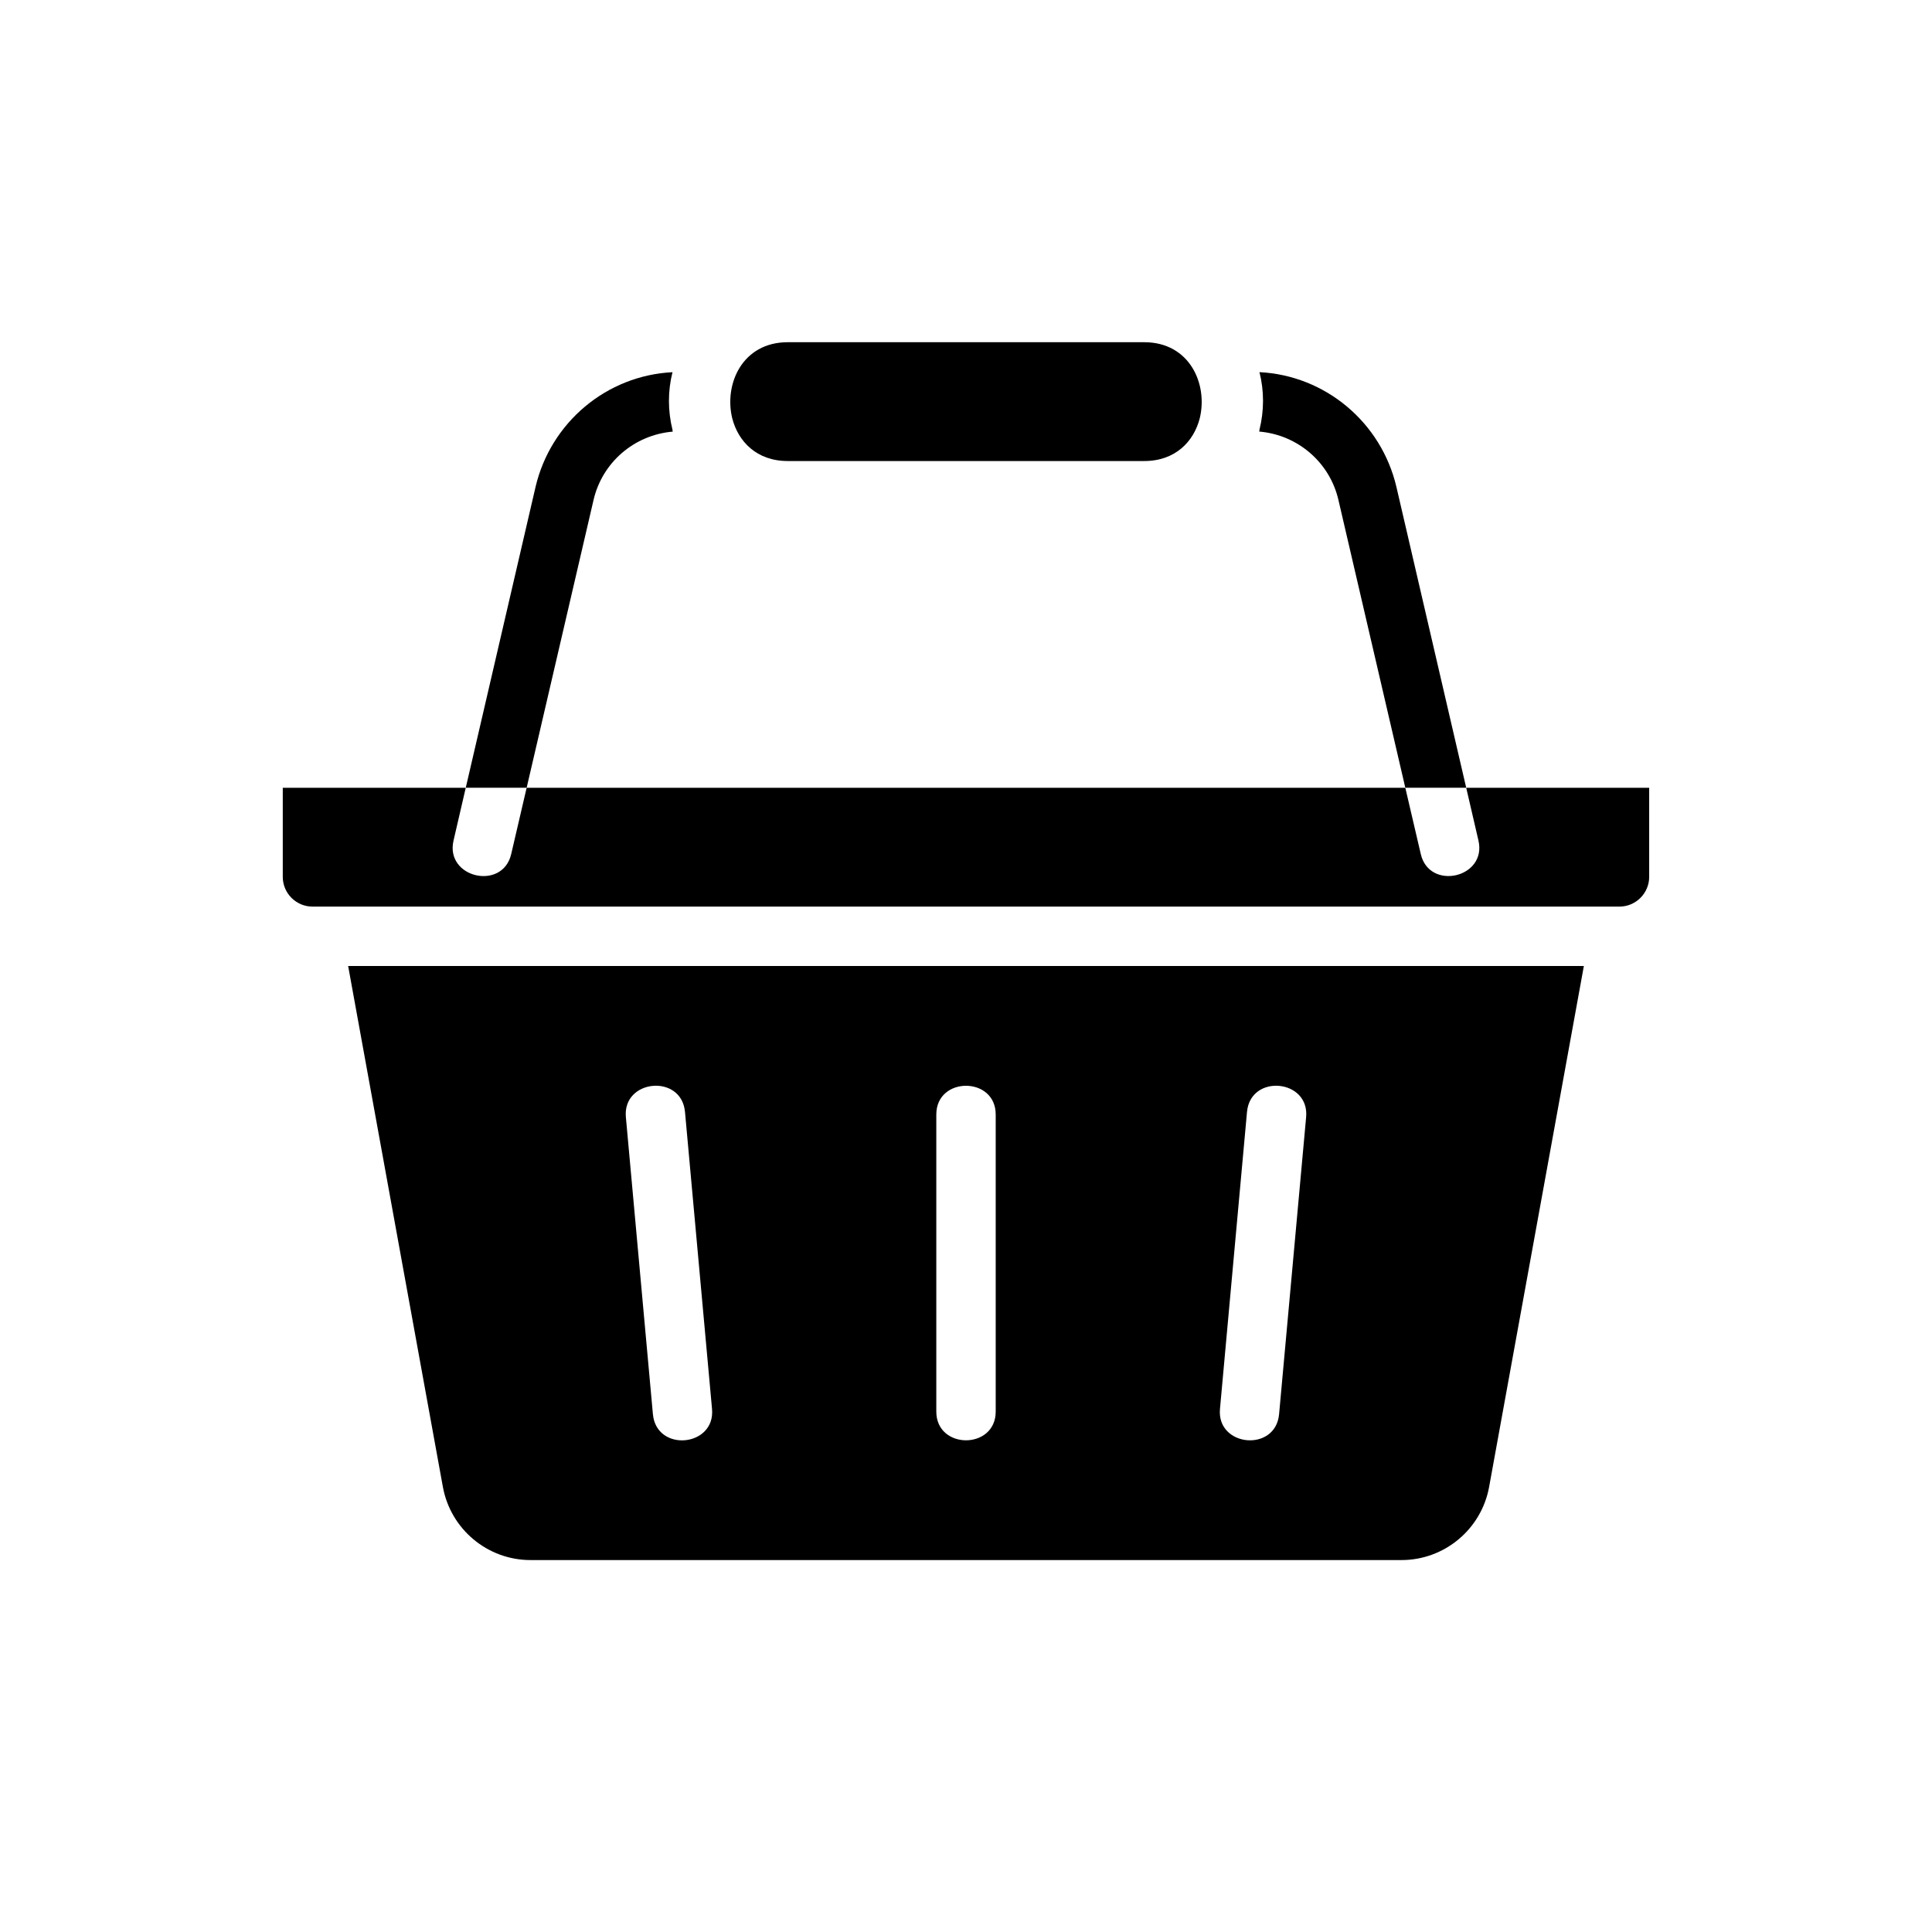
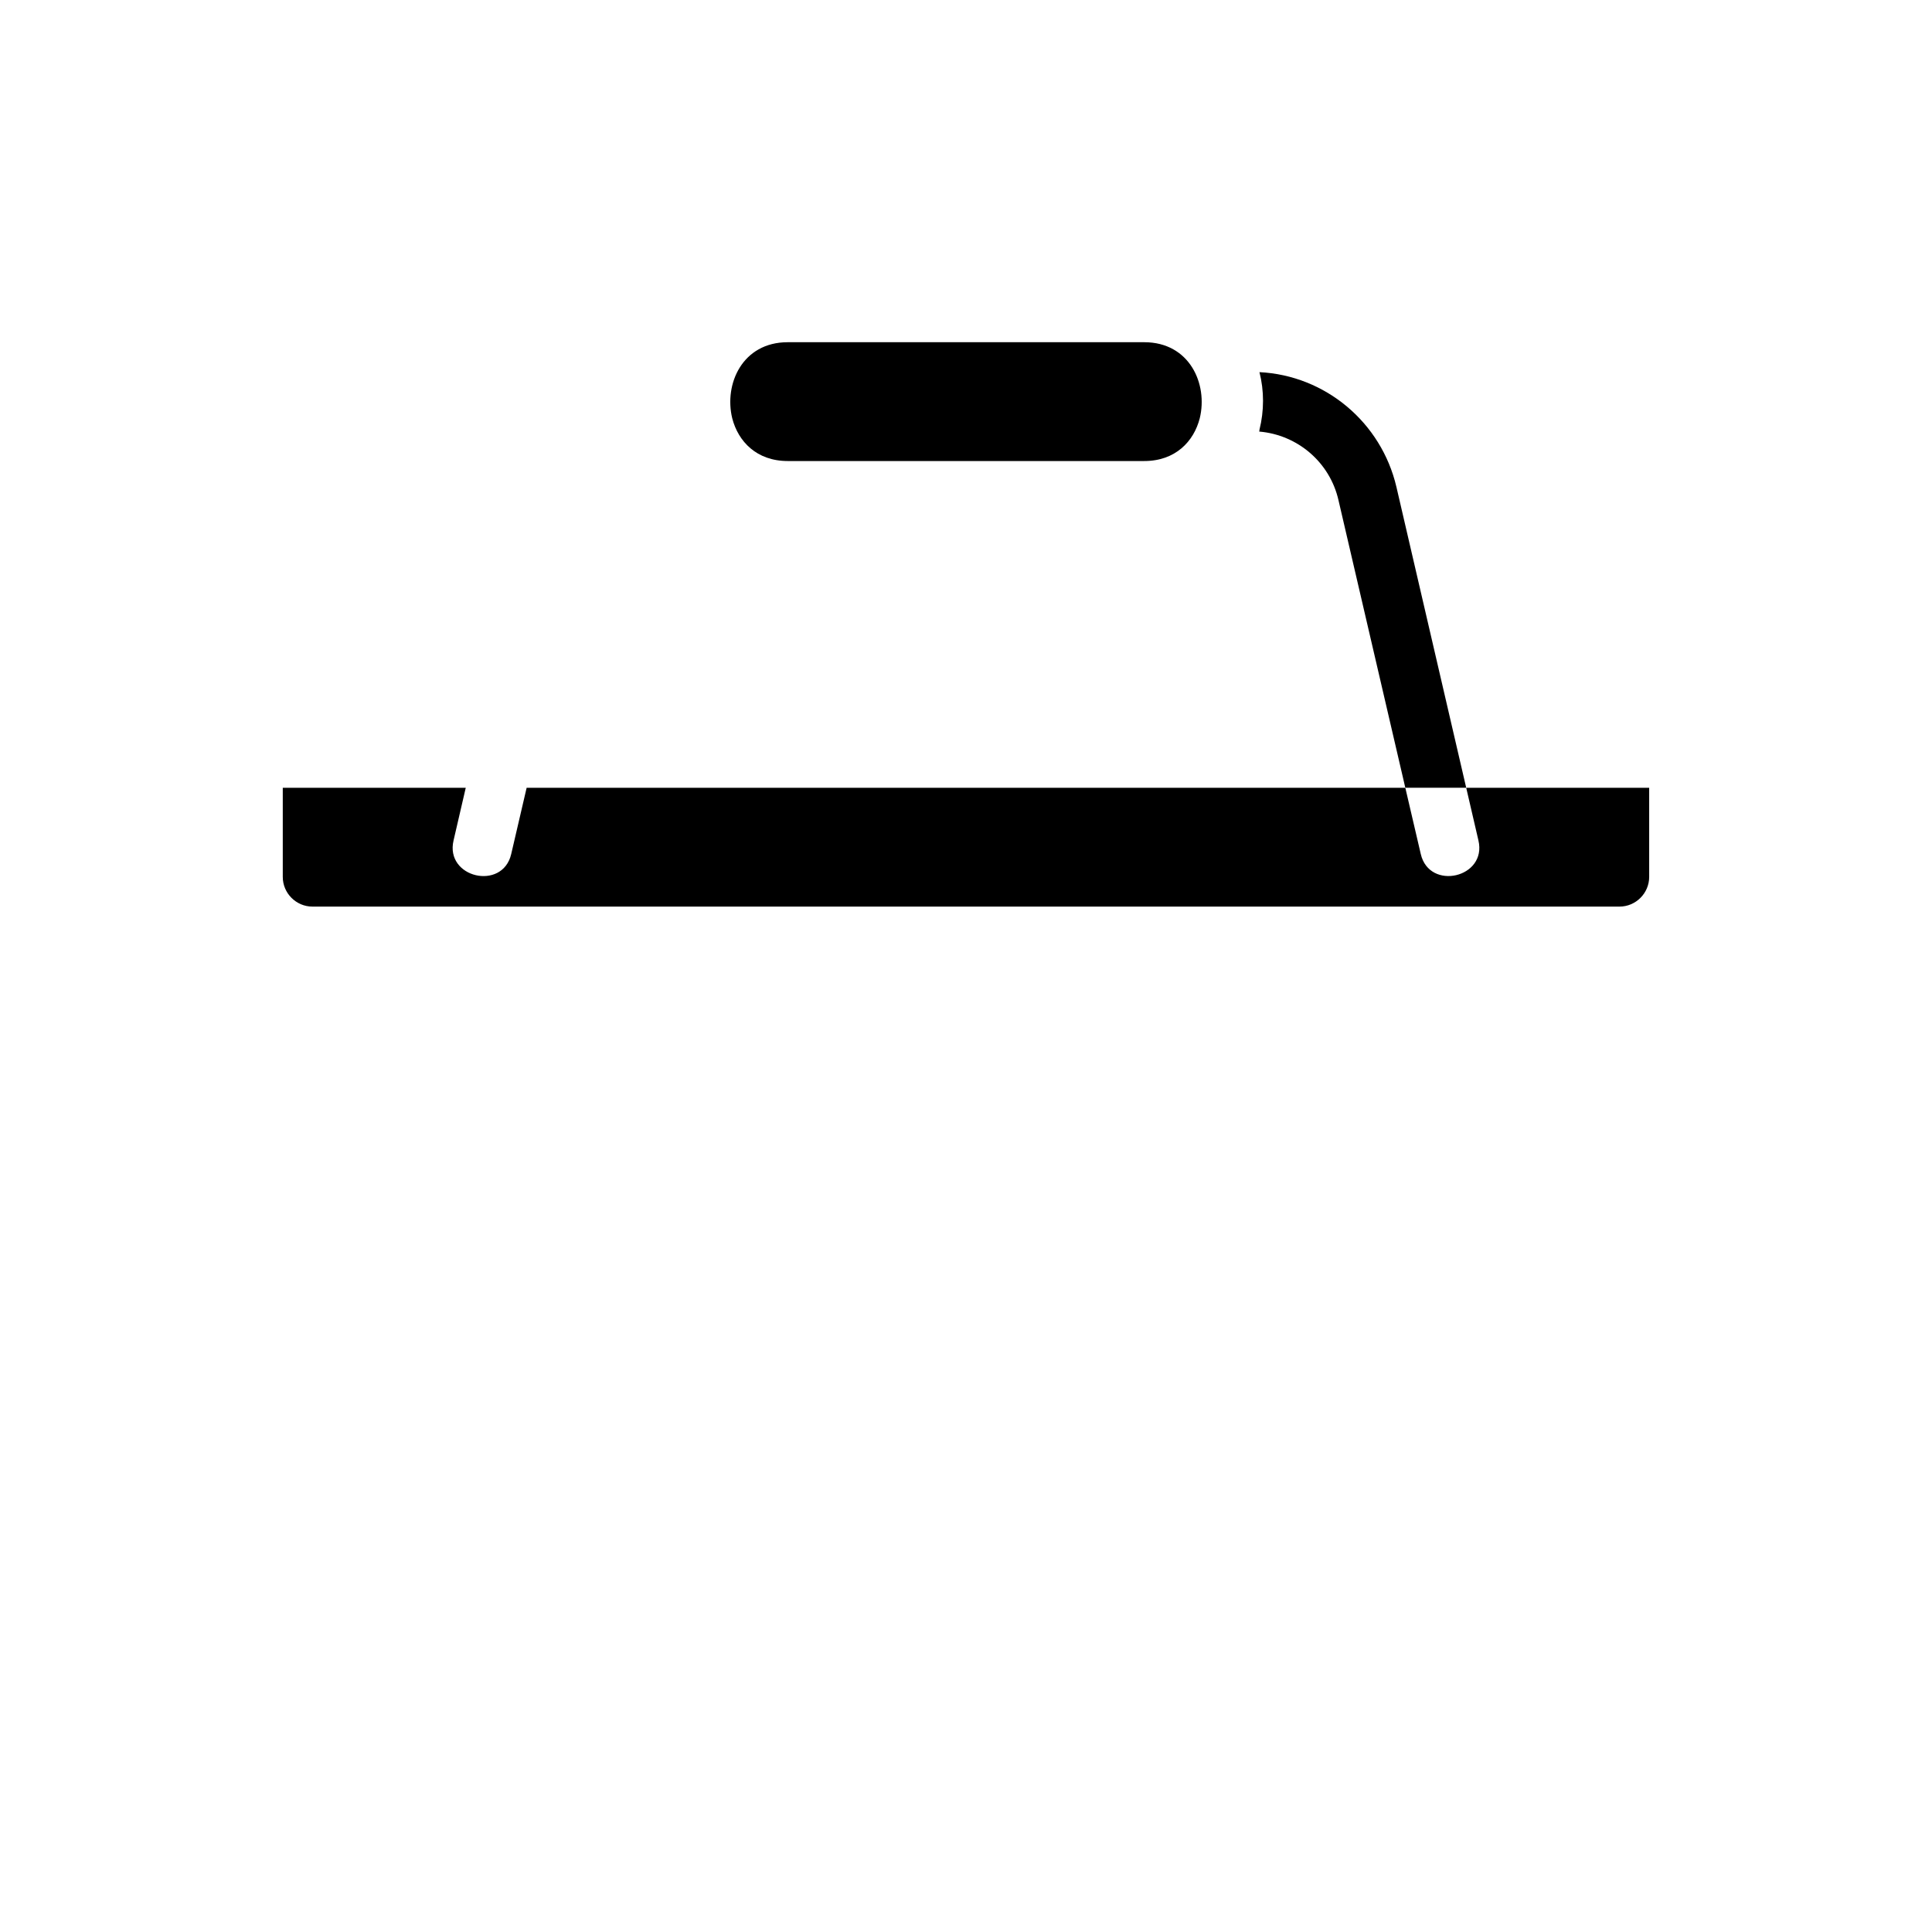
<svg xmlns="http://www.w3.org/2000/svg" fill="#000000" width="800px" height="800px" version="1.1" viewBox="144 144 512 512">
  <g>
    <path d="m581.05 352.77v23.617c0 4.328-3.543 7.871-7.871 7.871h-346.37c-4.328 0-7.871-3.543-7.871-7.871v-23.617h48.492l-3.227 13.934c-2.363 9.926 12.988 13.469 15.273 3.629l4.09-17.562h232.86l4.094 17.555c2.281 9.84 17.633 6.297 15.273-3.629l-3.231-13.926z" />
-     <path d="m563.74 400-25.113 138.07c-2.047 11.18-11.809 19.363-23.223 19.363h-230.81c-11.414 0-21.168-8.188-23.223-19.363l-25.109-138.07zm-73.605 40.066c0.945-10.078-14.719-11.57-15.664-1.418l-7.164 78.719c-0.945 10.078 14.719 11.57 15.664 1.418zm-82.262 78.012v-78.719c0-10.156-15.742-10.156-15.742 0v78.719c-0.004 10.156 15.742 10.156 15.742 0zm-90.844 0.711c0.945 10.156 16.609 8.668 15.664-1.418l-7.164-78.719c-0.945-10.156-16.609-8.668-15.664 1.418z" />
    <path d="m514.06 273.02 18.5 79.742h-16.137l-17.711-76.203c-2.281-10.004-10.785-17.32-21.02-18.191 0.078-0.156 0.078-0.316 0.078-0.473 1.258-5.047 1.258-10.32 0-15.273 17.477 0.879 32.277 13.316 36.289 30.398z" />
    <path d="m447.23 234.69c12.043 0 16.926 11.098 14.719 20.152-1.574 6.141-6.453 11.336-14.719 11.336h-94.465c-8.266 0-13.145-5.195-14.719-11.336-2.207-9.055 2.676-20.152 14.719-20.152z" />
-     <path d="m322.22 257.91c0 0.156 0 0.316 0.078 0.473-10.234 0.867-18.734 8.188-21.02 18.191l-17.711 76.191h-16.137l18.5-79.742c4.016-17.082 18.82-29.52 36.289-30.387-1.258 4.961-1.258 10.234 0 15.273z" />
  </g>
</svg>